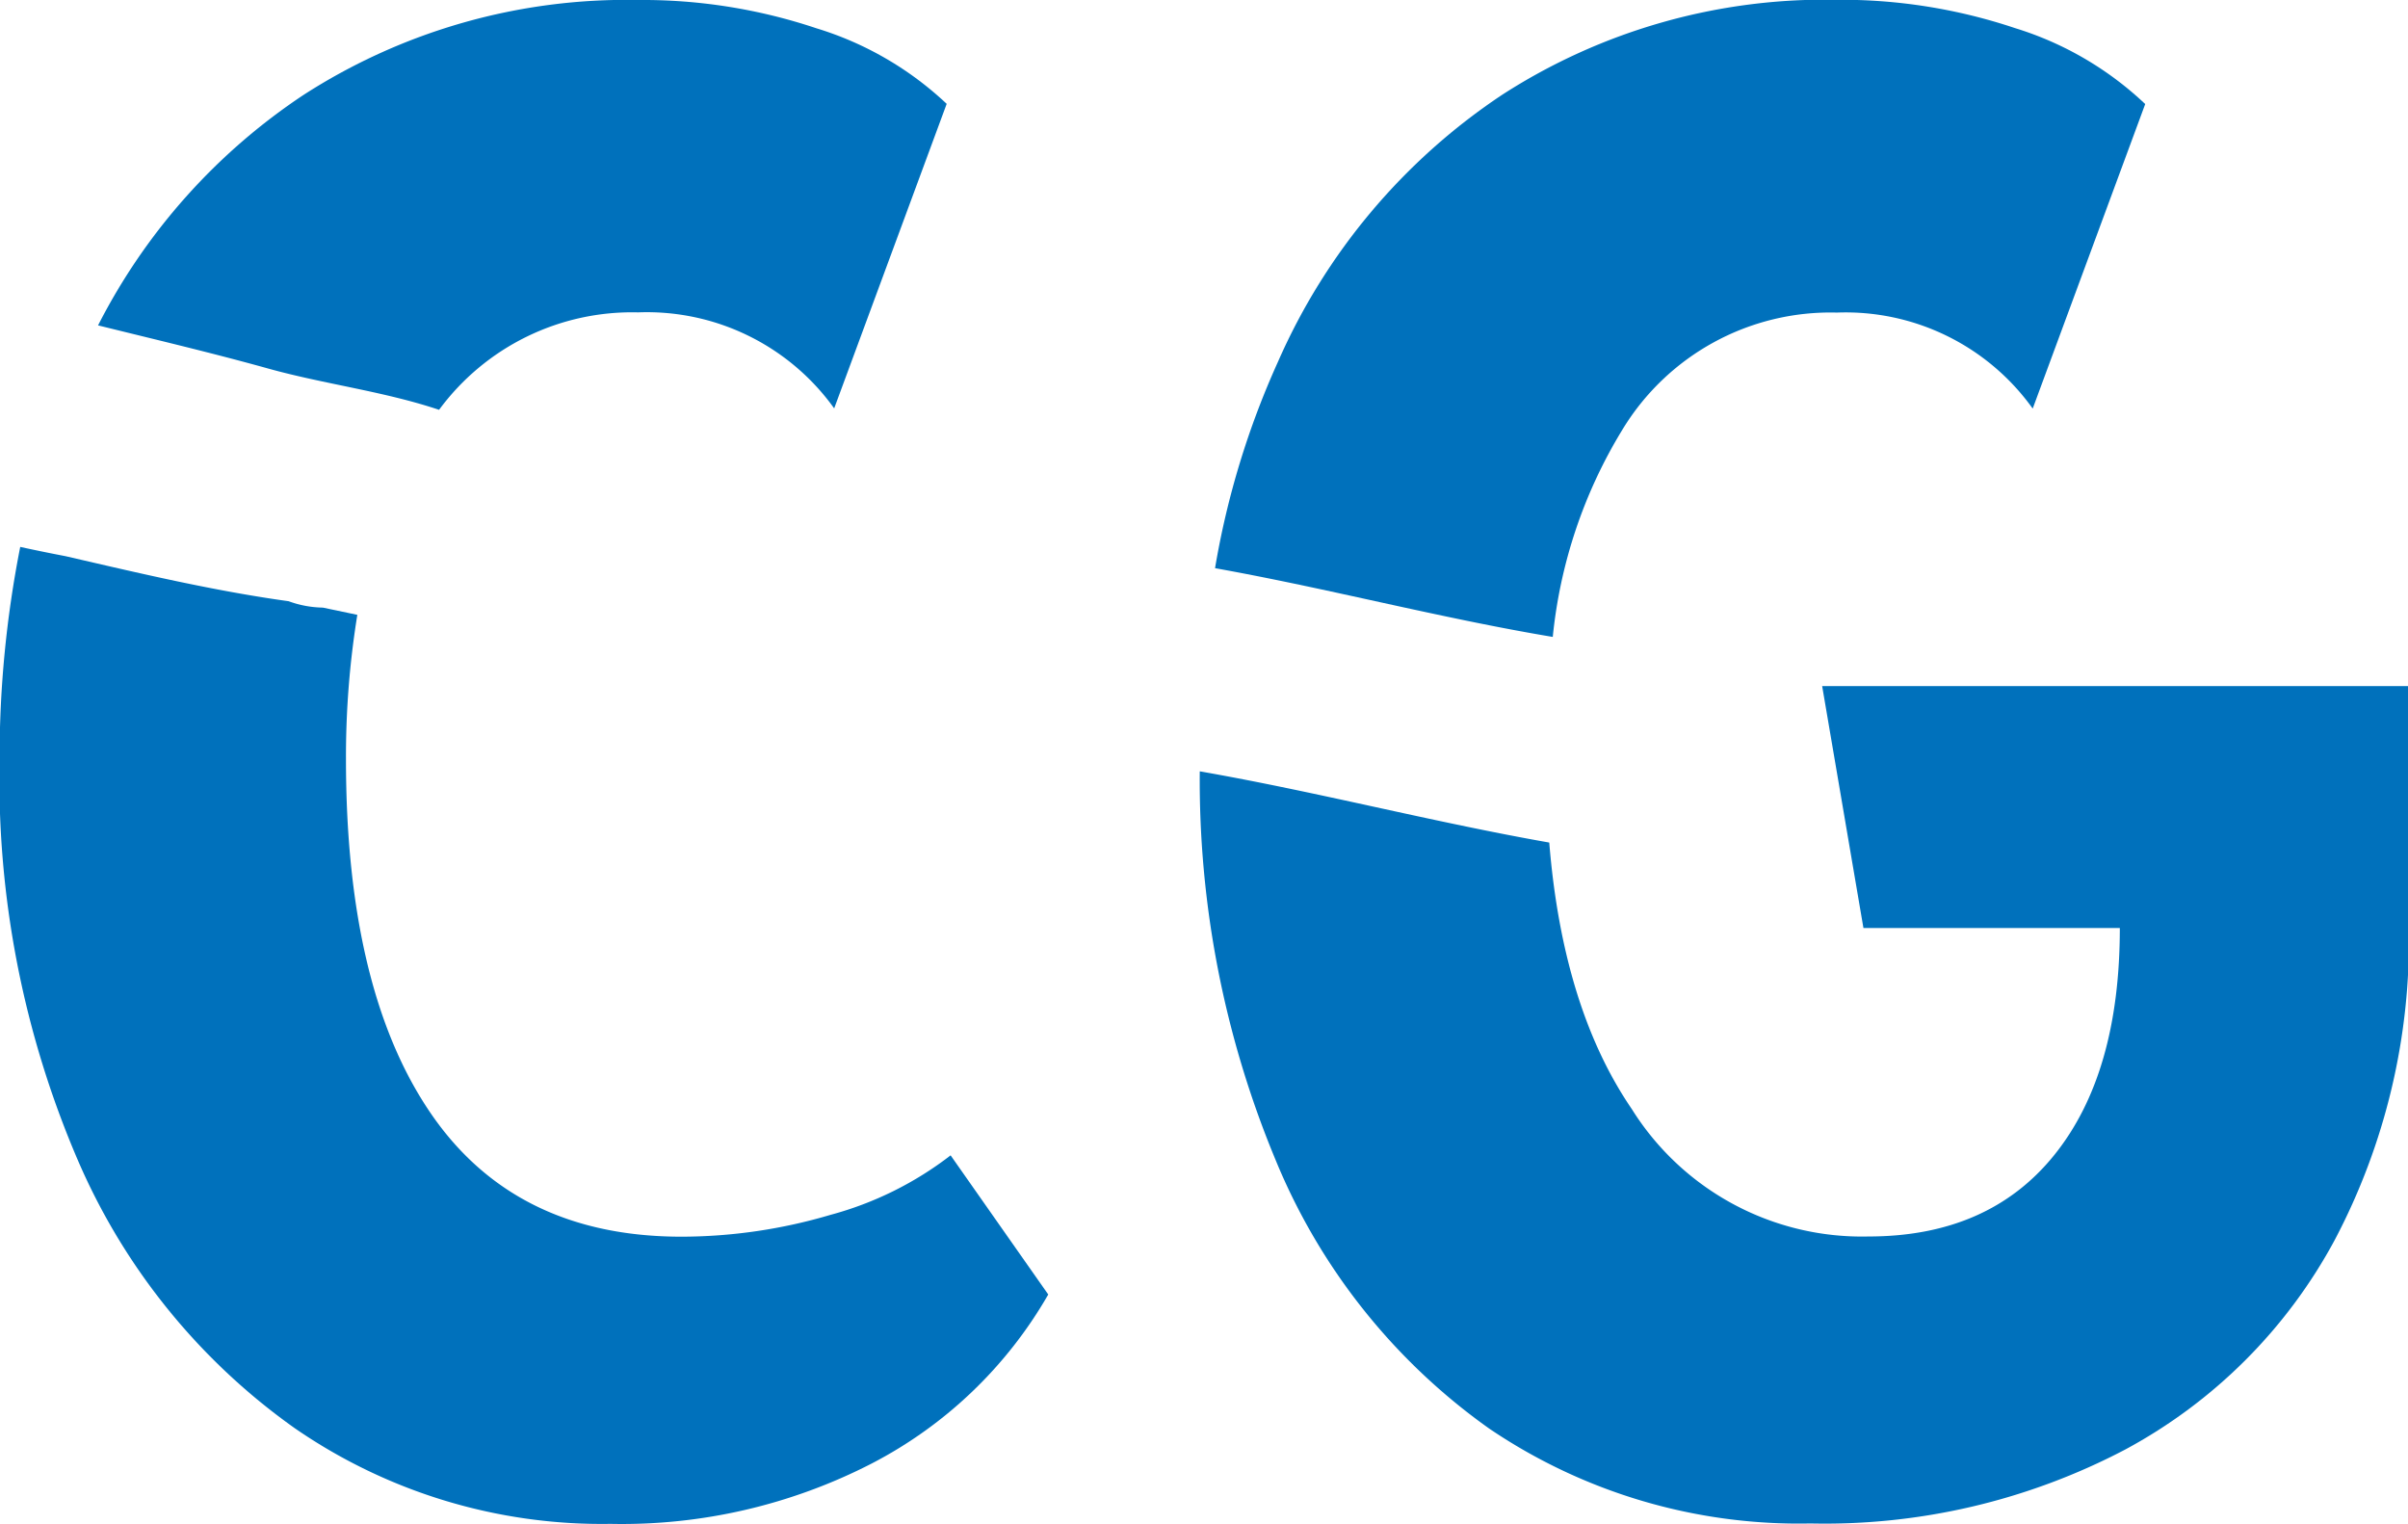
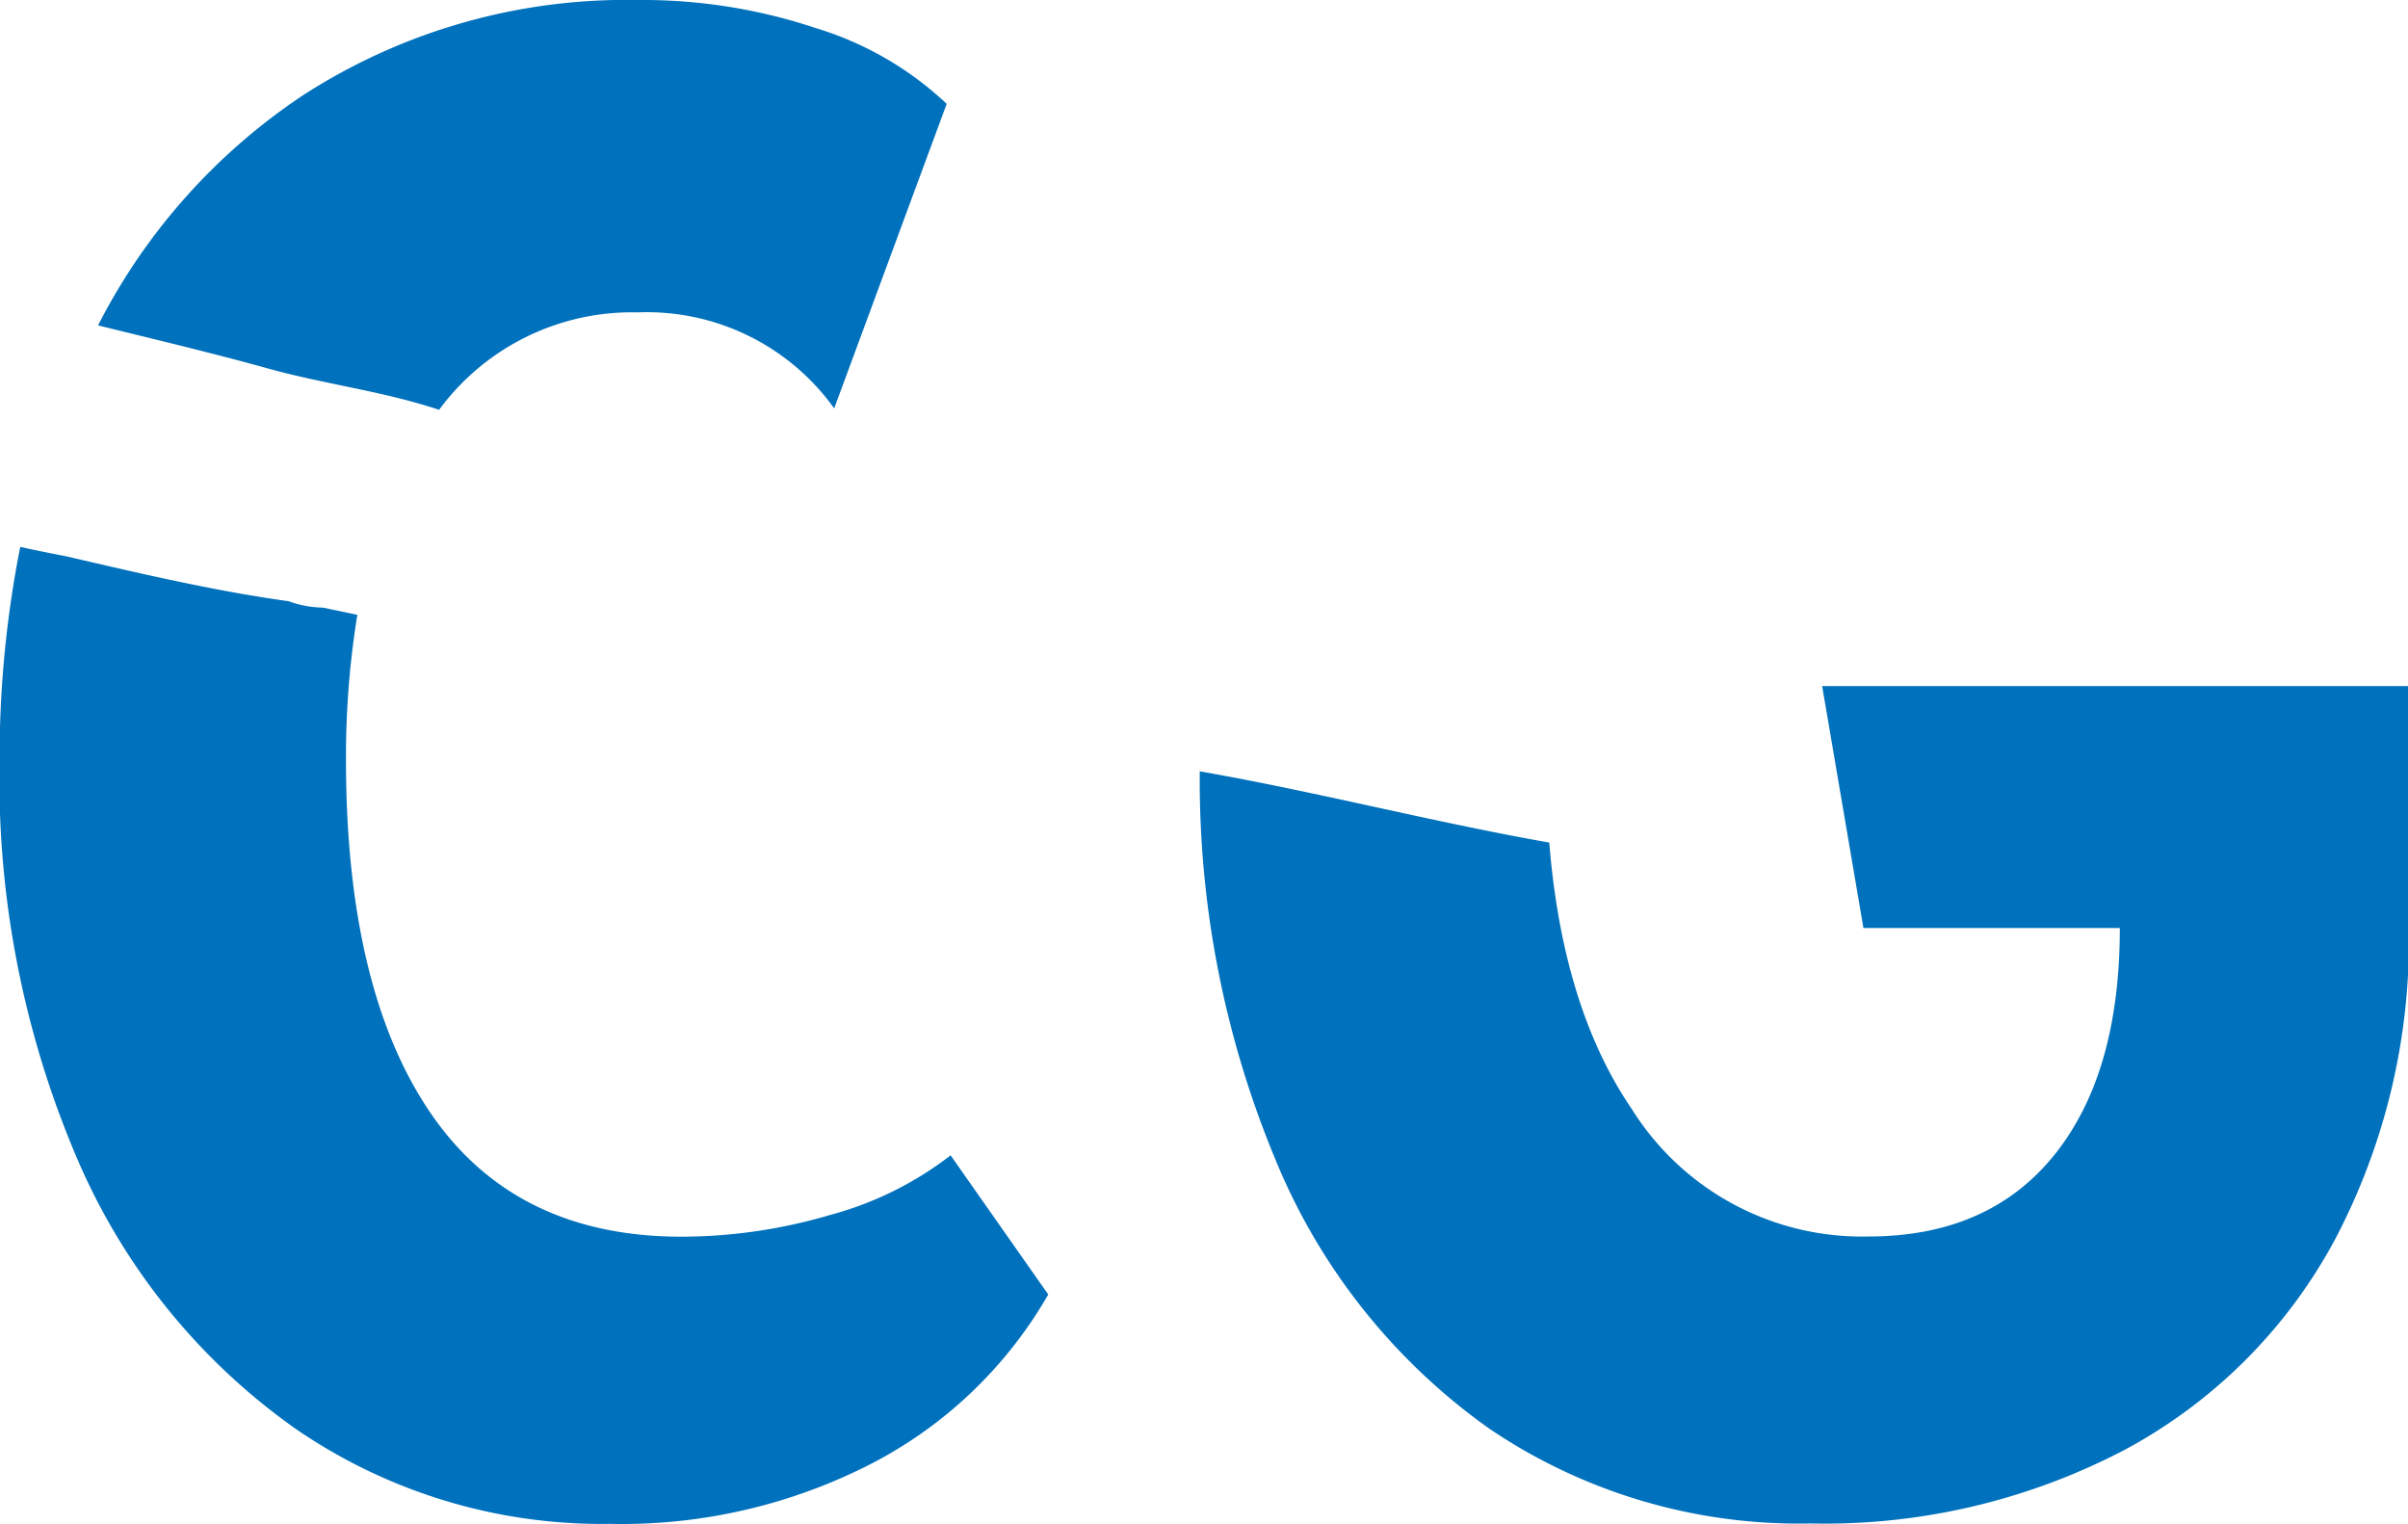
<svg xmlns="http://www.w3.org/2000/svg" id="Слой_1" data-name="Слой 1" viewBox="0 0 116.65 73.83">
  <defs>
    <style>.cls-1{fill:#0071bc;}</style>
  </defs>
  <path class="cls-1" d="M260,92.93a26.53,26.53,0,0,0-8.64-1.37,28.87,28.87,0,0,0-16.21,4.6,29.45,29.45,0,0,0-9.95,11.16c2.75.68,5.51,1.33,8.24,2.09s5.59,1.1,8.28,2a11.61,11.61,0,0,1,9.64-4.72,11.16,11.16,0,0,1,9.5,4.65l5.45-14.75A16,16,0,0,0,260,92.93Z" transform="translate(-220.45 -91.56)" />
  <path class="cls-1" d="M266.5,147.52a16.53,16.53,0,0,1-5.81,2.88,25.55,25.55,0,0,1-7.22,1.06q-8.08,0-12.17-6t-4.09-17.12a42.91,42.91,0,0,1,.55-7h0l-1.67-.35a5.05,5.05,0,0,1-1.66-.31c-3.62-.5-7.21-1.35-10.8-2.18-.73-.14-1.47-.29-2.2-.45a52.66,52.66,0,0,0-1,10.29,46.75,46.75,0,0,0,3.78,19.39,30.87,30.87,0,0,0,10.51,13,26.19,26.19,0,0,0,15.3,4.64,26.47,26.47,0,0,0,12.67-2.93,21,21,0,0,0,8.54-8.18Z" transform="translate(-220.45 -91.56)" />
-   <path class="cls-1" d="M295.67,122.41a23.75,23.75,0,0,1,3.35-10,11.79,11.79,0,0,1,10.41-5.71,11.14,11.14,0,0,1,9.49,4.65l5.45-14.75a16,16,0,0,0-6.31-3.68,26.51,26.51,0,0,0-8.63-1.37,28.85,28.85,0,0,0-16.21,4.6,30,30,0,0,0-10.86,12.93,40.5,40.5,0,0,0-3.05,10C284.79,120.06,290.17,121.49,295.67,122.41Z" transform="translate(-220.45 -91.56)" />
  <path class="cls-1" d="M308.72,124.79l2,11.72h12.42q0,7.06-3.18,11t-9,3.94a13.15,13.15,0,0,1-11.46-6.17c-2.25-3.29-3.57-7.61-4-12.91-5.68-1-11.26-2.46-16.93-3.45a47.86,47.86,0,0,0,3.68,18.84,29.85,29.85,0,0,0,10.35,13,26.74,26.74,0,0,0,15.55,4.59,31.3,31.3,0,0,0,15.25-3.58,24.93,24.93,0,0,0,10.15-10.15,31.13,31.13,0,0,0,3.59-15.15V124.79Z" transform="translate(-220.45 -91.56)" />
</svg>